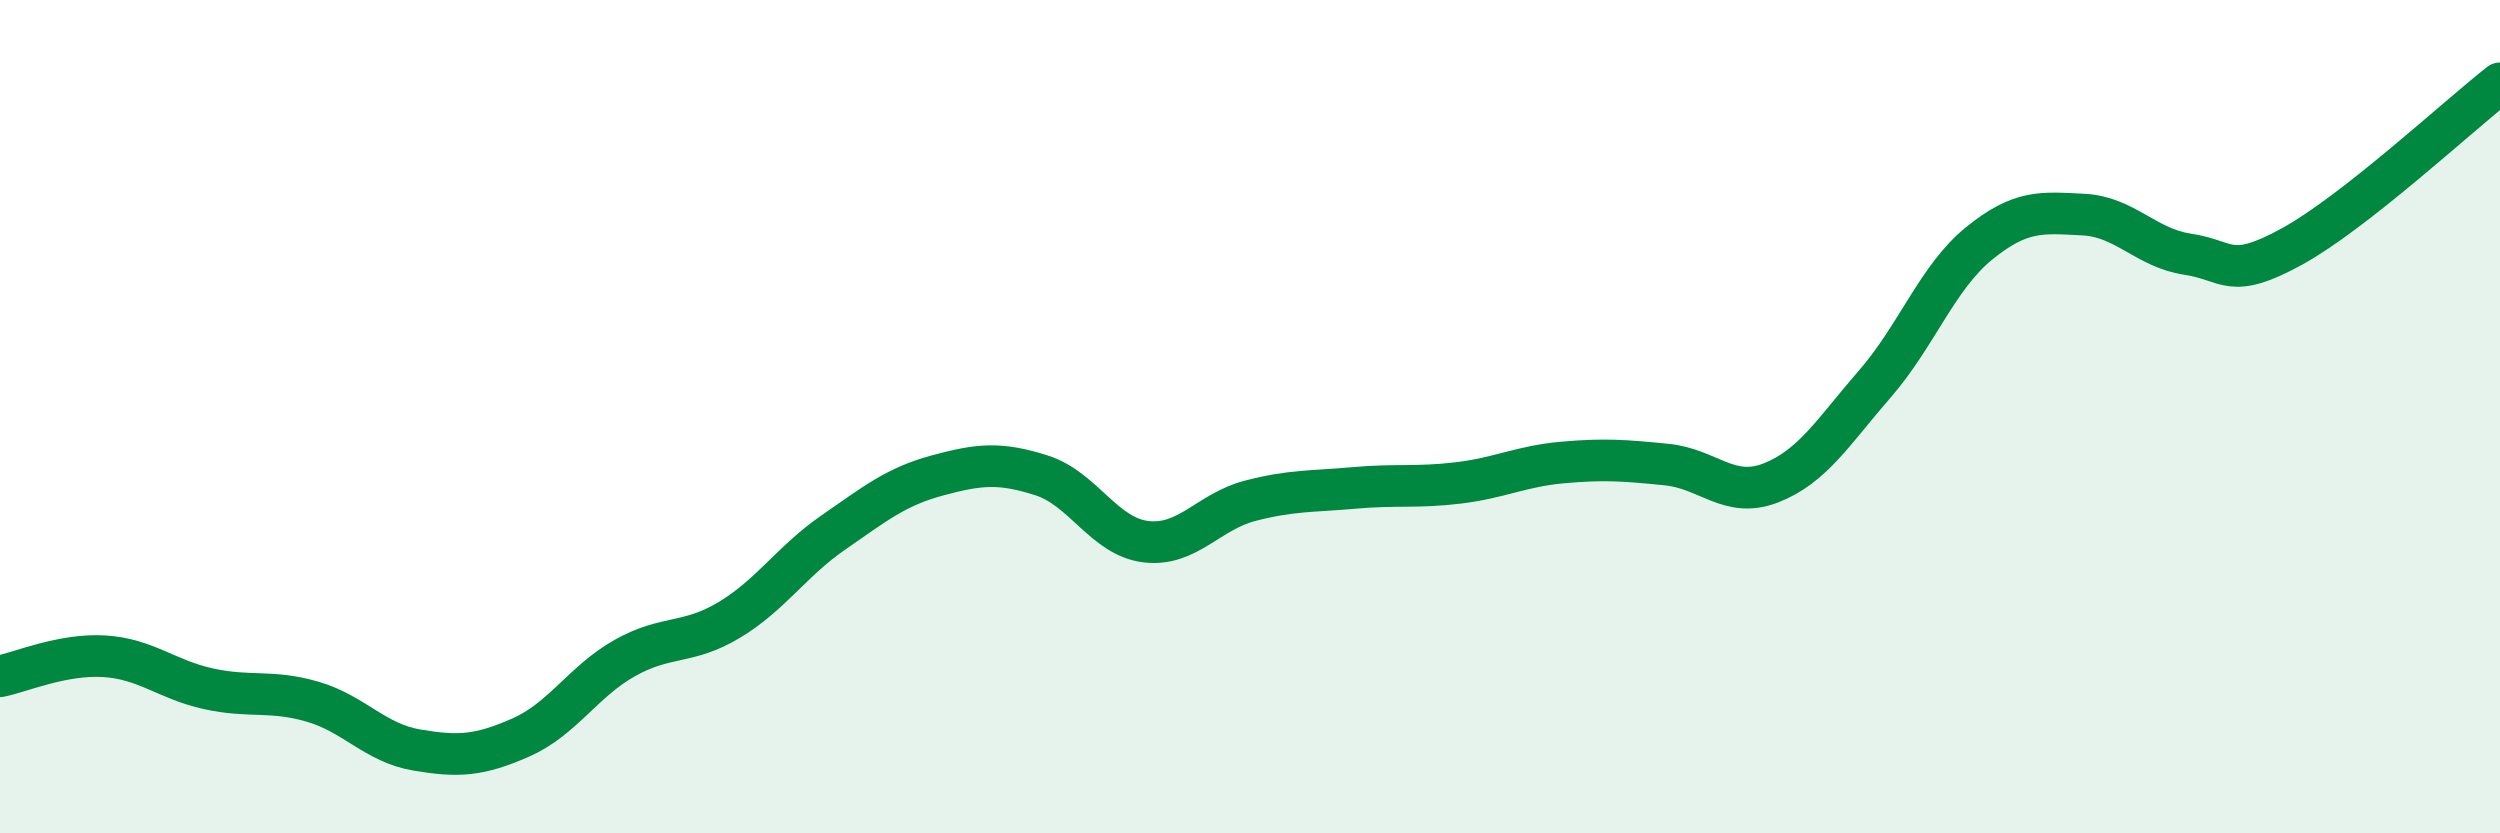
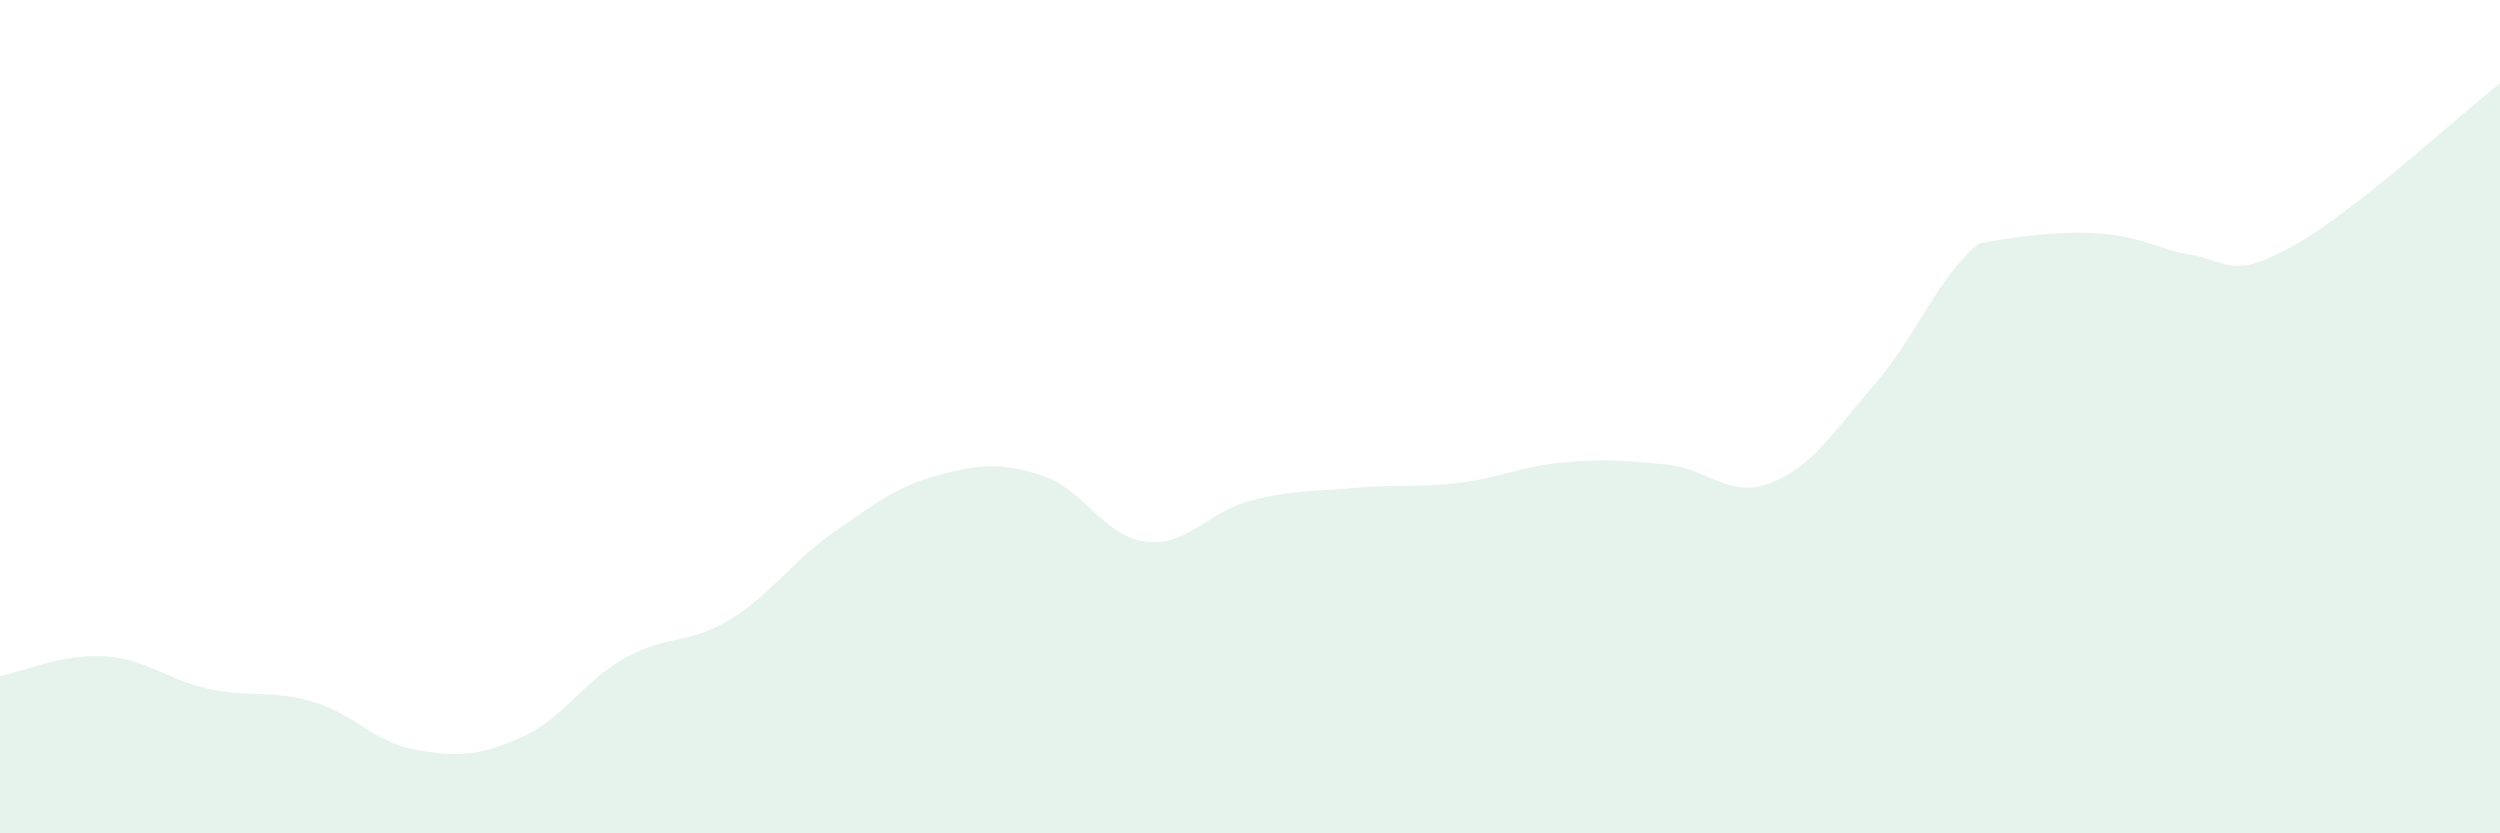
<svg xmlns="http://www.w3.org/2000/svg" width="60" height="20" viewBox="0 0 60 20">
-   <path d="M 0,16.23 C 0.5,16.13 1.5,15.69 2.5,15.75 C 3.5,15.81 4,16.31 5,16.53 C 6,16.75 6.5,16.55 7.5,16.84 C 8.5,17.13 9,17.83 10,18 C 11,18.17 11.5,18.14 12.5,17.7 C 13.5,17.26 14,16.35 15,15.79 C 16,15.23 16.5,15.48 17.5,14.88 C 18.5,14.28 19,13.47 20,12.78 C 21,12.09 21.5,11.68 22.5,11.41 C 23.5,11.14 24,11.09 25,11.41 C 26,11.73 26.5,12.88 27.5,13 C 28.5,13.12 29,12.28 30,12.02 C 31,11.76 31.5,11.8 32.5,11.71 C 33.5,11.62 34,11.71 35,11.59 C 36,11.47 36.5,11.19 37.5,11.1 C 38.5,11.01 39,11.05 40,11.15 C 41,11.25 41.5,11.98 42.5,11.59 C 43.5,11.2 44,10.36 45,9.21 C 46,8.06 46.5,6.65 47.5,5.84 C 48.5,5.03 49,5.1 50,5.15 C 51,5.2 51.5,5.95 52.5,6.1 C 53.5,6.25 53.5,6.74 55,5.92 C 56.5,5.1 59,2.78 60,2L60 20L0 20Z" fill="#008740" opacity="0.1" stroke-linecap="round" stroke-linejoin="round" />
-   <path d="M 0,16.23 C 0.5,16.13 1.5,15.69 2.5,15.75 C 3.5,15.81 4,16.31 5,16.53 C 6,16.75 6.5,16.55 7.5,16.84 C 8.5,17.13 9,17.83 10,18 C 11,18.17 11.5,18.14 12.5,17.7 C 13.5,17.26 14,16.35 15,15.79 C 16,15.23 16.5,15.48 17.5,14.88 C 18.5,14.28 19,13.47 20,12.78 C 21,12.09 21.5,11.68 22.5,11.41 C 23.5,11.14 24,11.09 25,11.41 C 26,11.73 26.5,12.88 27.5,13 C 28.5,13.12 29,12.28 30,12.02 C 31,11.76 31.5,11.8 32.5,11.71 C 33.5,11.62 34,11.71 35,11.59 C 36,11.47 36.5,11.19 37.5,11.1 C 38.5,11.01 39,11.05 40,11.15 C 41,11.25 41.5,11.98 42.5,11.59 C 43.5,11.2 44,10.36 45,9.21 C 46,8.06 46.5,6.65 47.5,5.84 C 48.5,5.03 49,5.1 50,5.15 C 51,5.2 51.5,5.95 52.5,6.1 C 53.5,6.25 53.5,6.74 55,5.92 C 56.5,5.1 59,2.78 60,2" stroke="#008740" stroke-width="1" fill="none" stroke-linecap="round" stroke-linejoin="round" />
+   <path d="M 0,16.23 C 0.5,16.13 1.5,15.69 2.5,15.75 C 3.5,15.81 4,16.31 5,16.53 C 6,16.75 6.5,16.55 7.5,16.84 C 8.5,17.13 9,17.83 10,18 C 11,18.17 11.5,18.14 12.5,17.7 C 13.5,17.26 14,16.35 15,15.79 C 16,15.23 16.5,15.48 17.5,14.88 C 18.5,14.28 19,13.47 20,12.78 C 21,12.09 21.5,11.68 22.5,11.41 C 23.5,11.14 24,11.09 25,11.41 C 26,11.73 26.5,12.88 27.5,13 C 28.5,13.12 29,12.28 30,12.02 C 31,11.76 31.5,11.8 32.5,11.71 C 33.5,11.62 34,11.71 35,11.59 C 36,11.47 36.5,11.19 37.5,11.1 C 38.5,11.01 39,11.05 40,11.15 C 41,11.25 41.5,11.98 42.5,11.59 C 43.5,11.2 44,10.36 45,9.21 C 46,8.06 46.5,6.65 47.5,5.84 C 51,5.2 51.5,5.95 52.5,6.1 C 53.5,6.25 53.5,6.74 55,5.92 C 56.5,5.1 59,2.78 60,2L60 20L0 20Z" fill="#008740" opacity="0.1" stroke-linecap="round" stroke-linejoin="round" />
</svg>